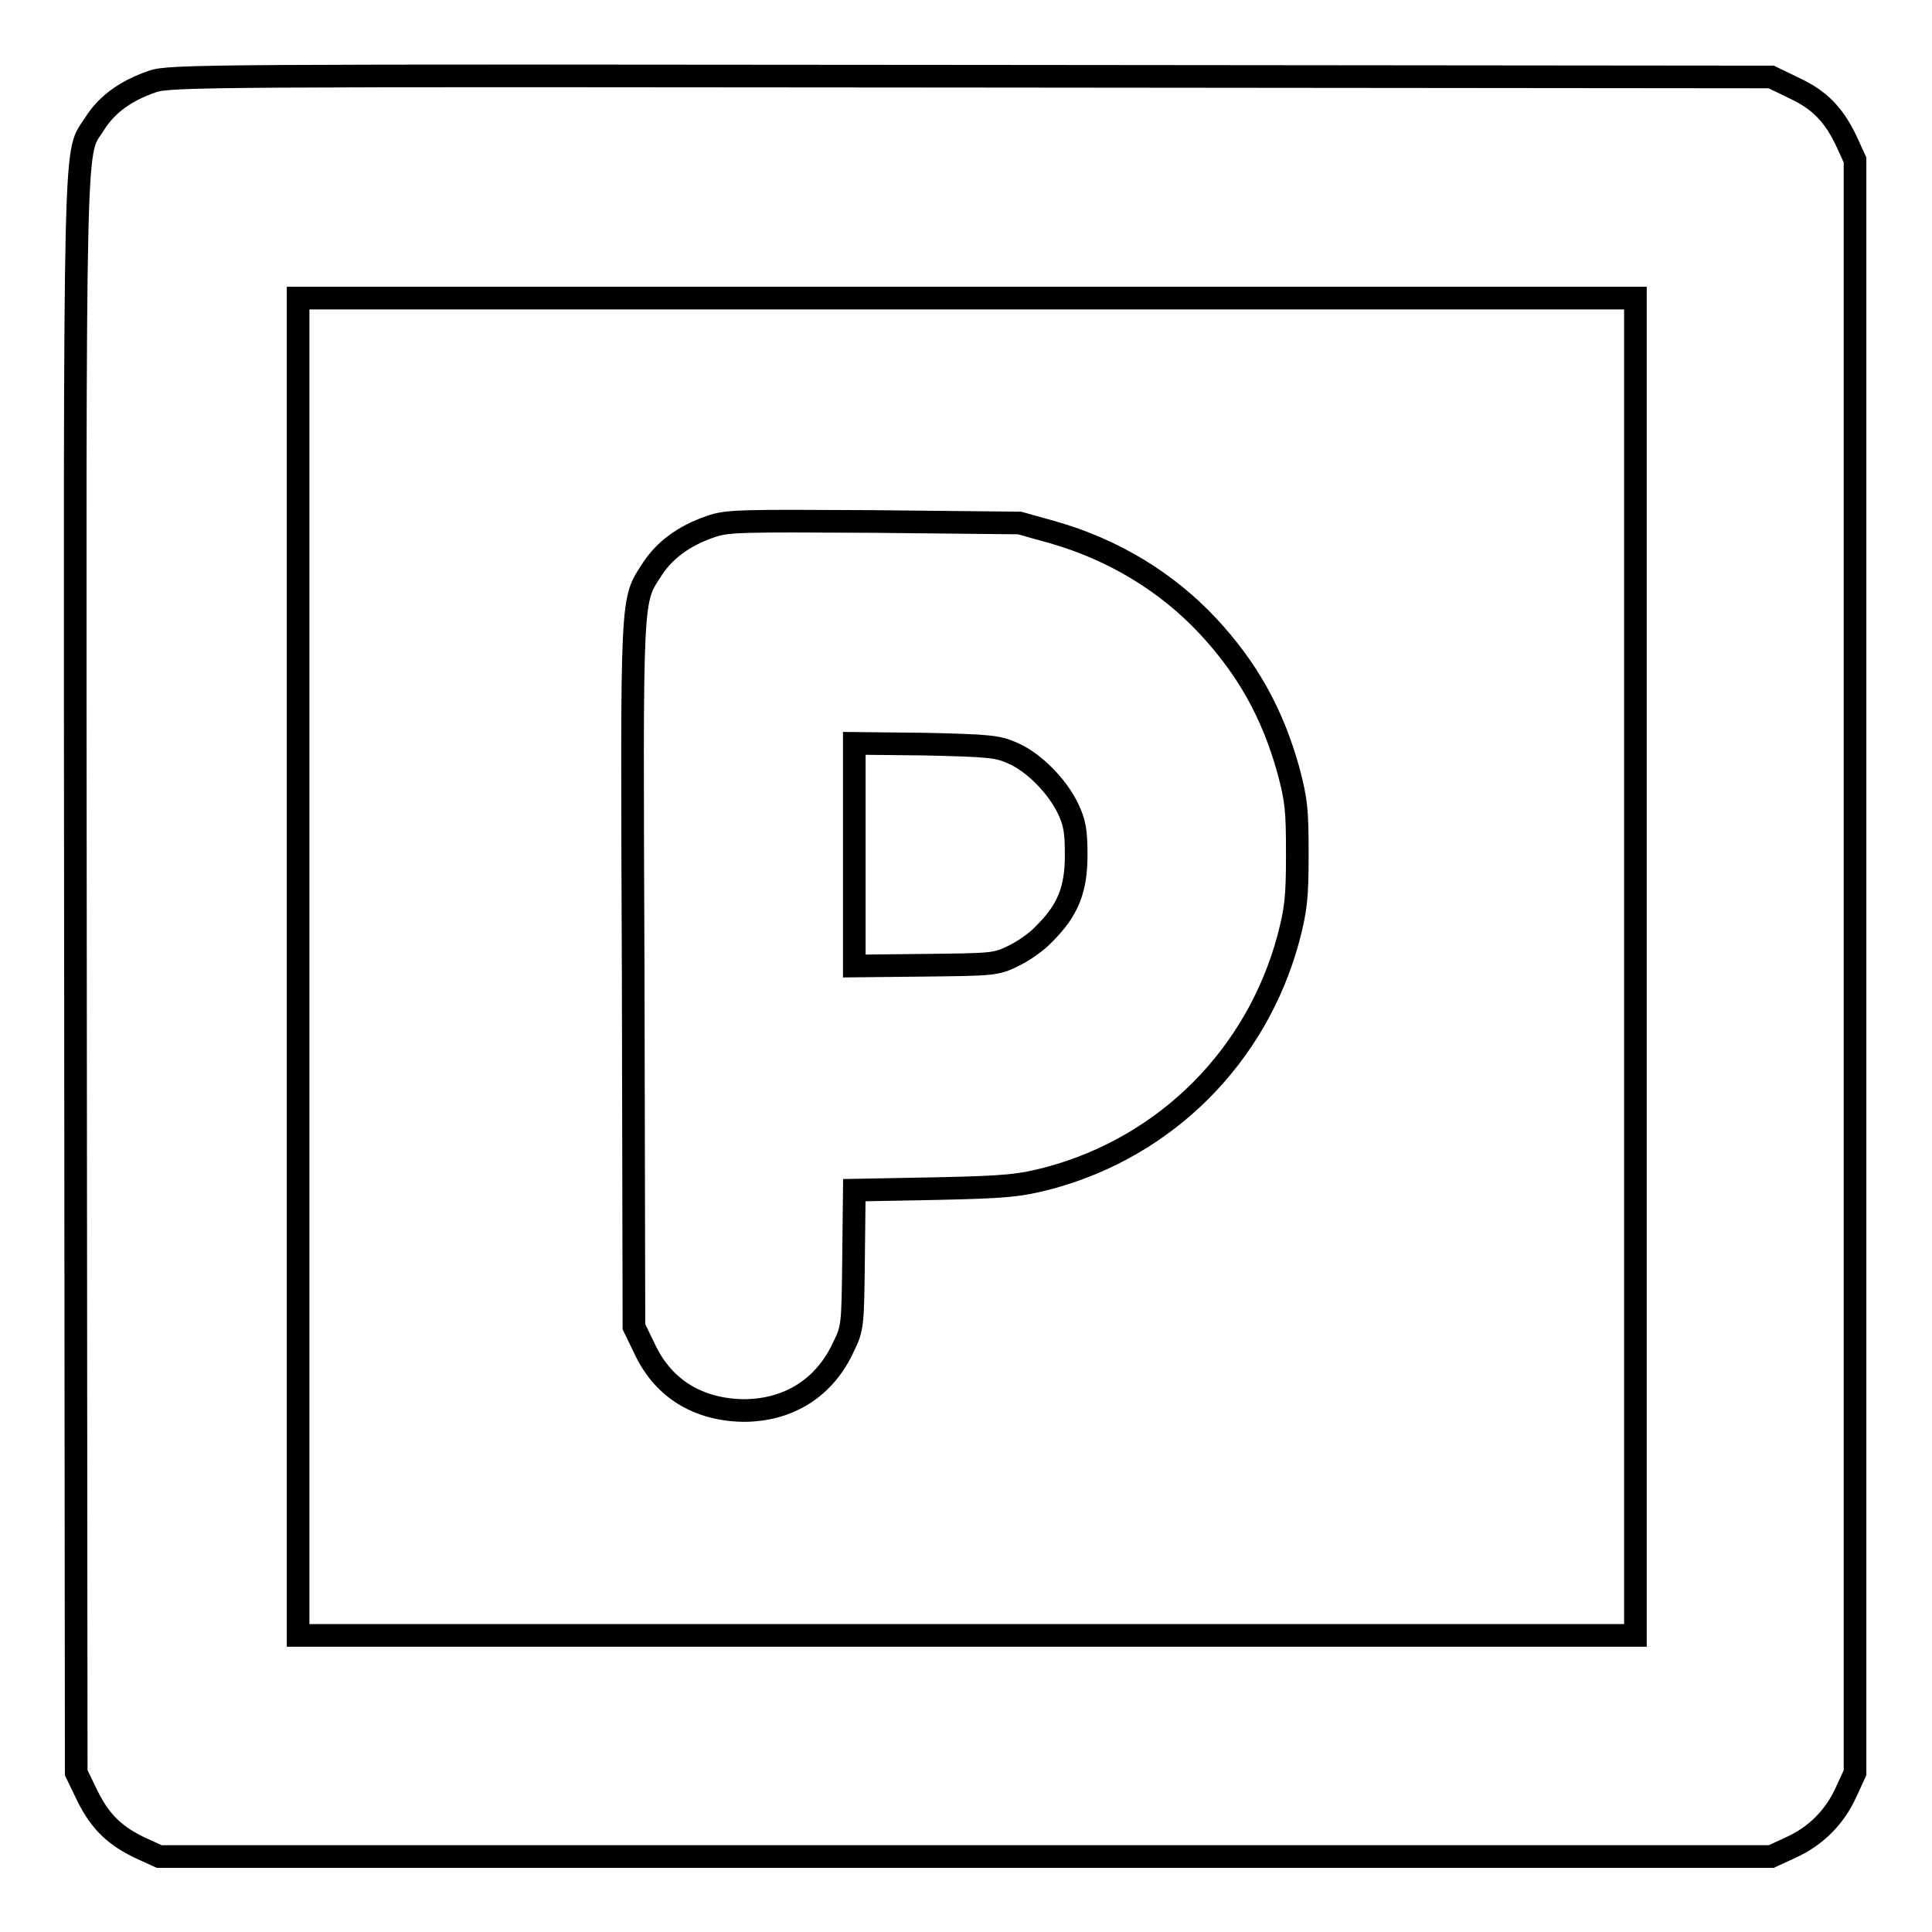
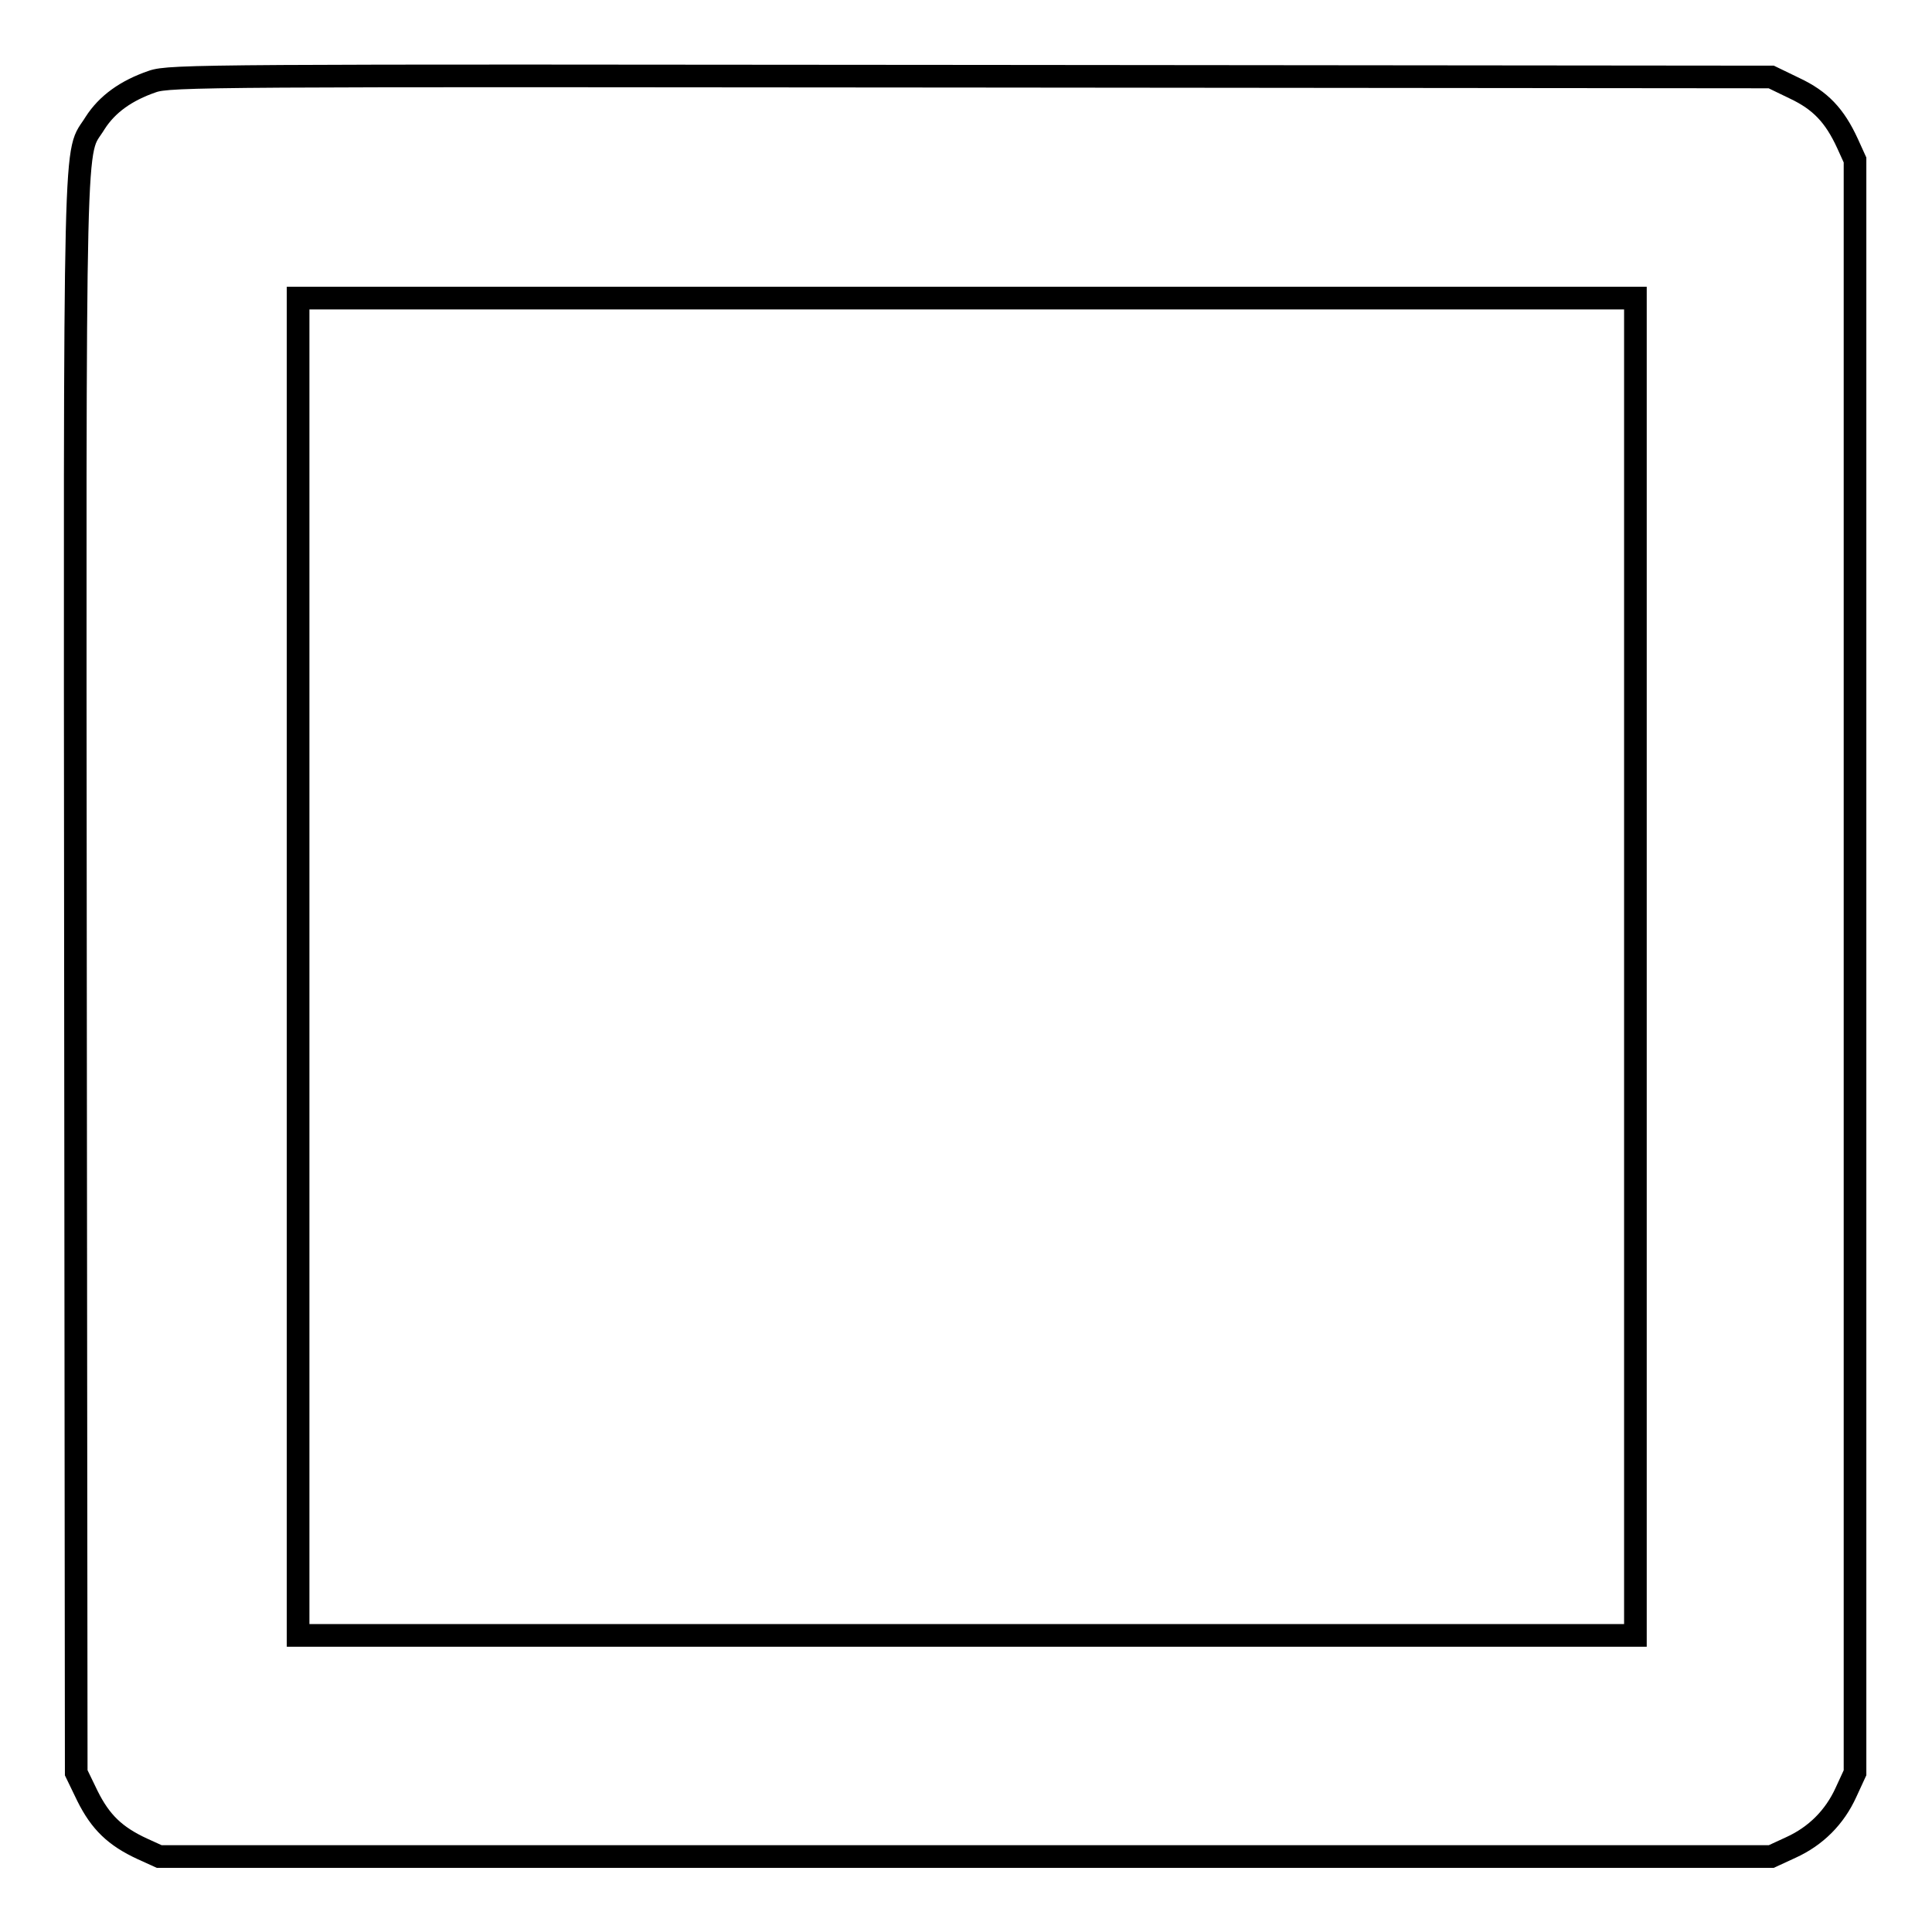
<svg xmlns="http://www.w3.org/2000/svg" version="1.1" x="0px" y="0px" viewBox="0 0 256 256" enable-background="new 0 0 256 256" xml:space="preserve">
  <g>
    <g>
      <g>
        <path stroke-width="3" fill-opacity="0" stroke="#000000" d="M20.2,10.8c-3.5,1.2-6,3-7.6,5.5C9.8,20.9,9.9,12.8,10,129l0.1,105.9l1.5,3.1c1.7,3.4,3.6,5.3,7.3,7l2.2,1h106.8h106.8l2.6-1.2c3.3-1.5,5.8-4,7.3-7.3l1.2-2.6V128.1V21.2l-1-2.2c-1.7-3.7-3.6-5.7-7-7.3l-3.1-1.5l-106.1-0.1C27.7,10,22.5,10,20.2,10.8z M216.7,128.1v88.6h-88.6H39.5v-88.6V39.5h88.6h88.6V128.1z" />
-         <path stroke-width="3" fill-opacity="0" stroke="#000000" d="M94.1,69.8c-3.5,1.2-6,3.1-7.6,5.5c-2.9,4.5-2.8,2.3-2.6,53.7l0.1,46.8l1.5,3.1c2.5,5.2,7.1,7.9,13,8c6,0,10.8-3,13.3-8.5c1.2-2.4,1.2-3,1.3-11.6l0.1-9.1l10.7-0.2c9.6-0.2,11.2-0.4,15.1-1.4c15.6-4.2,27.5-16.2,31.7-31.7c1-3.8,1.2-5.4,1.2-11.1c0-5.9-0.1-7.2-1.2-11.3c-2.1-7.5-5.4-13.4-10.6-19c-5.5-5.9-12.6-10.2-20.7-12.5l-4.3-1.2l-19.4-0.2C98,69,96.3,69,94.1,69.8z M134.2,99.8c2.8,1.2,5.9,4.4,7.3,7.3c0.9,1.9,1.1,3,1.1,6.2c0,4.6-1.1,7.3-4.2,10.4c-1,1.1-2.9,2.4-4.2,3c-2.2,1.1-2.8,1.1-11.6,1.2l-9.4,0.1v-14.8V98.5l9.4,0.1C131.1,98.8,132.2,98.9,134.2,99.8z" />
      </g>
    </g>
  </g>
</svg>